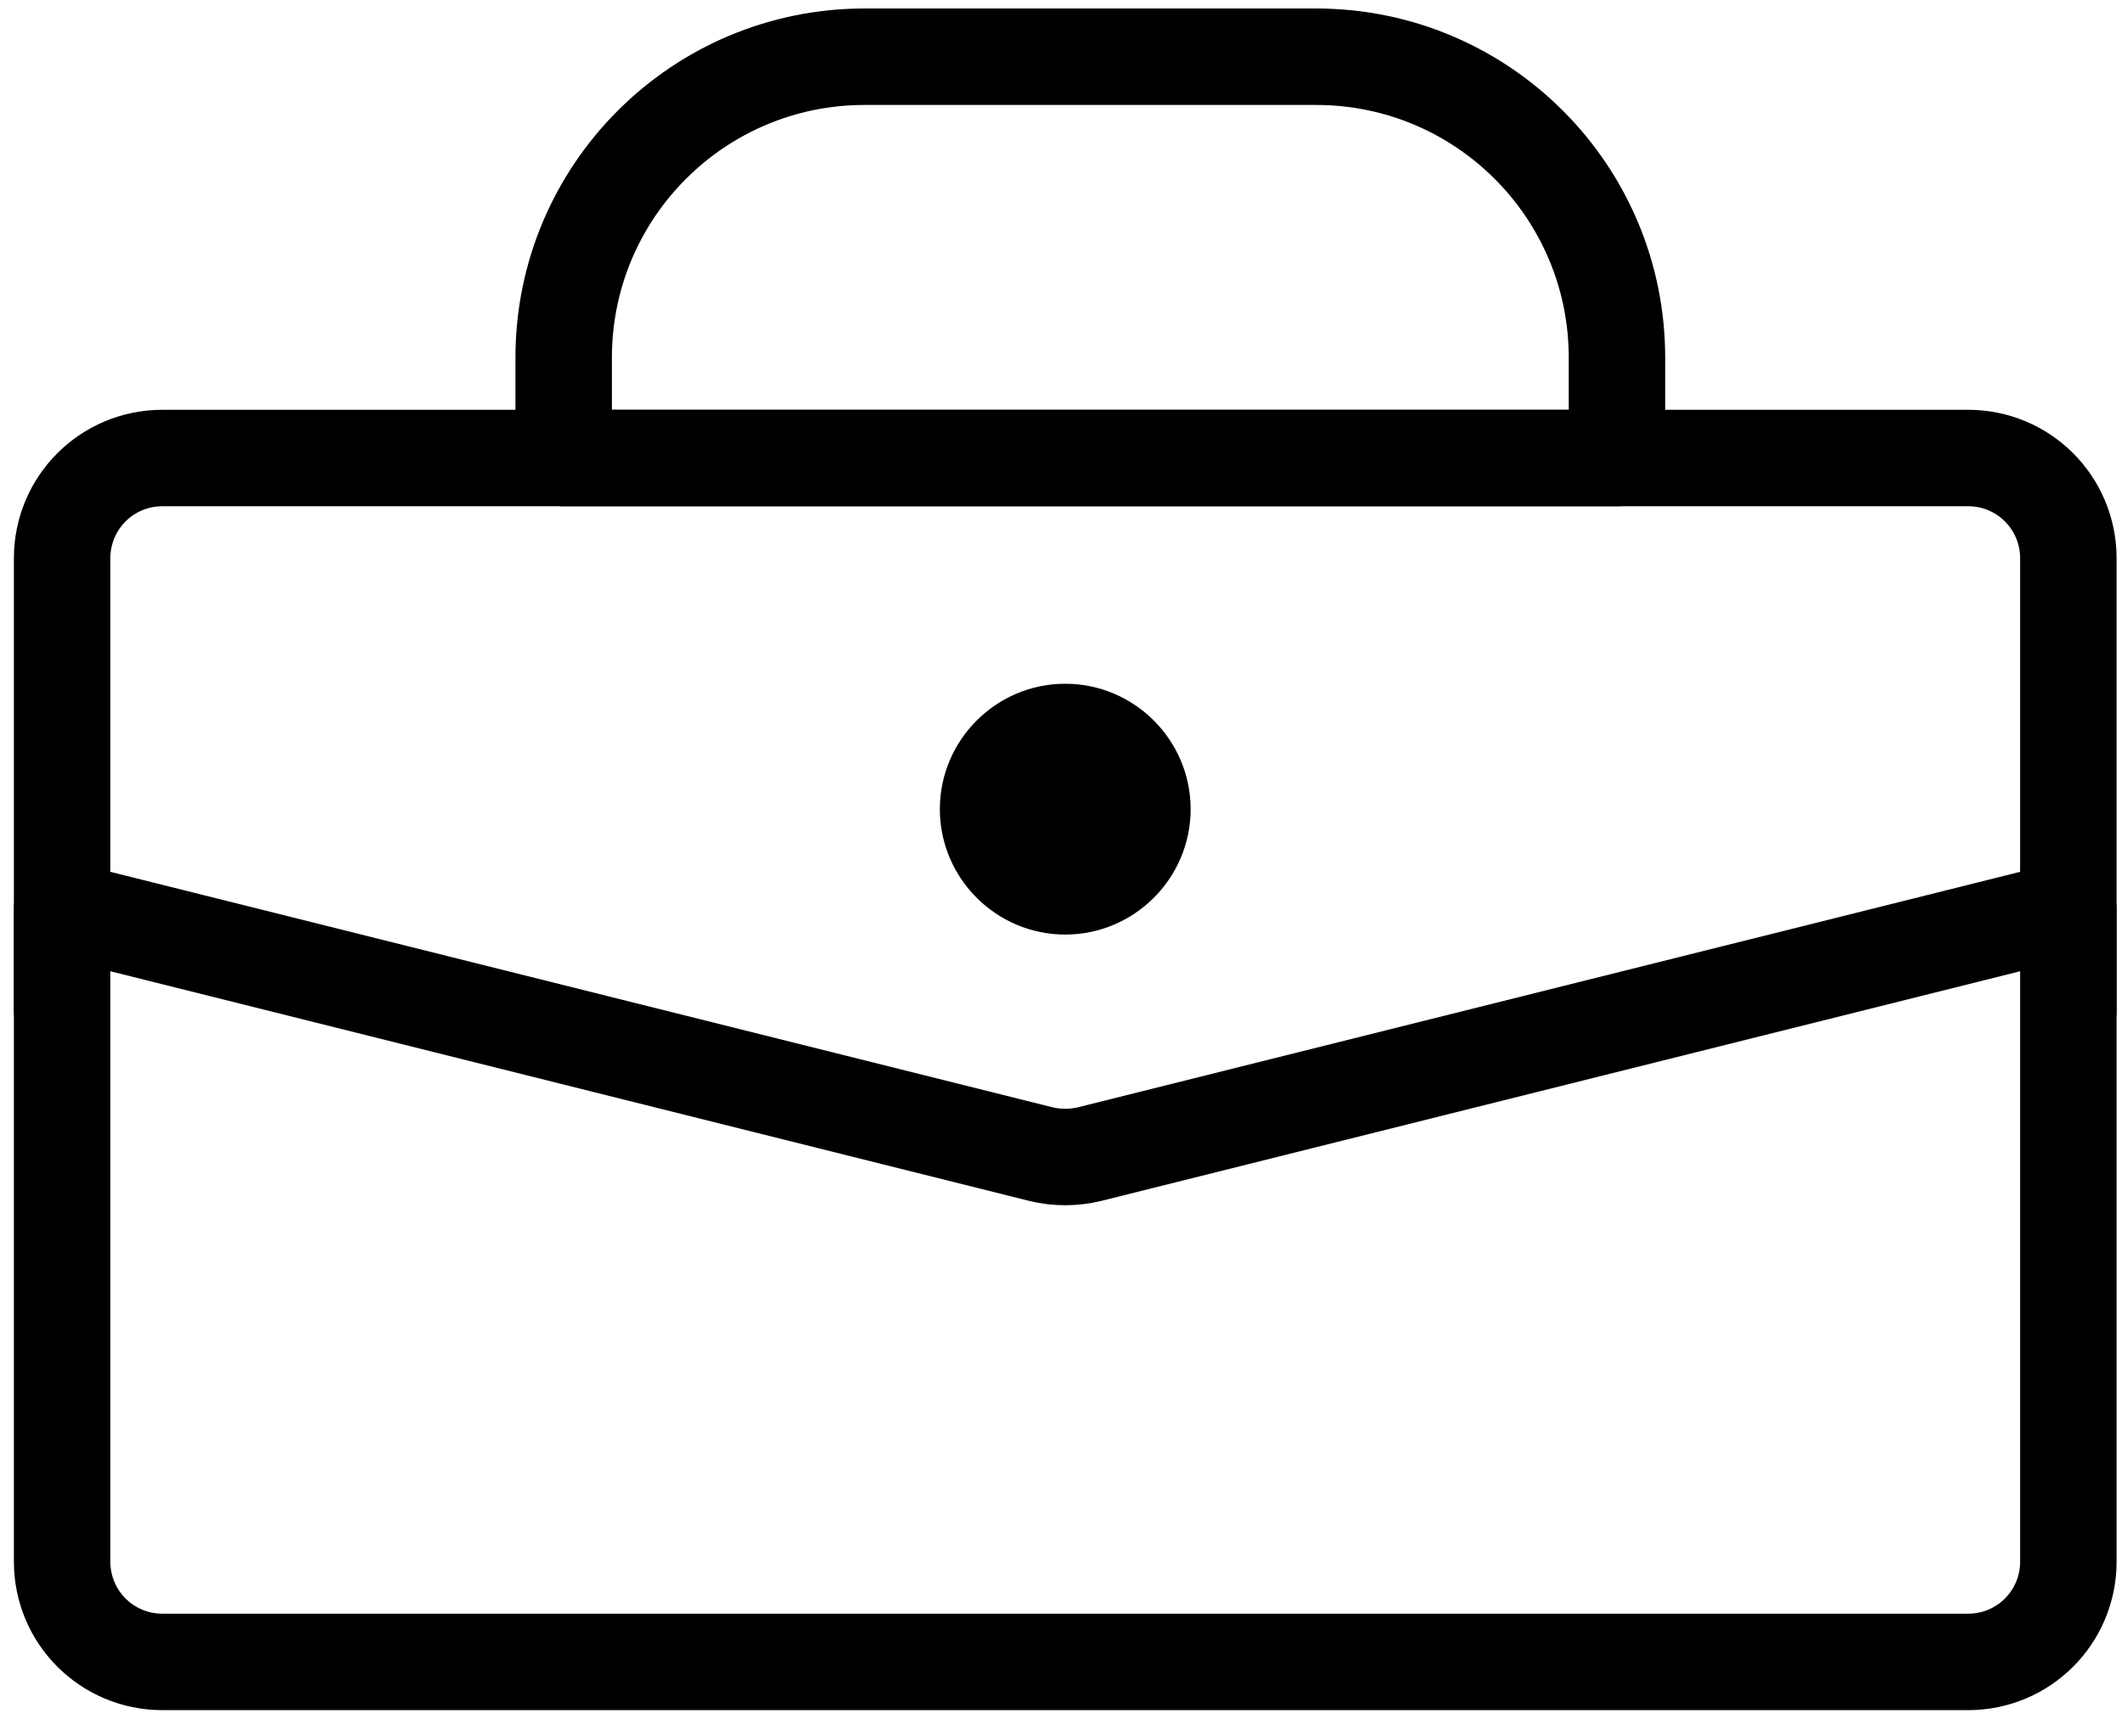
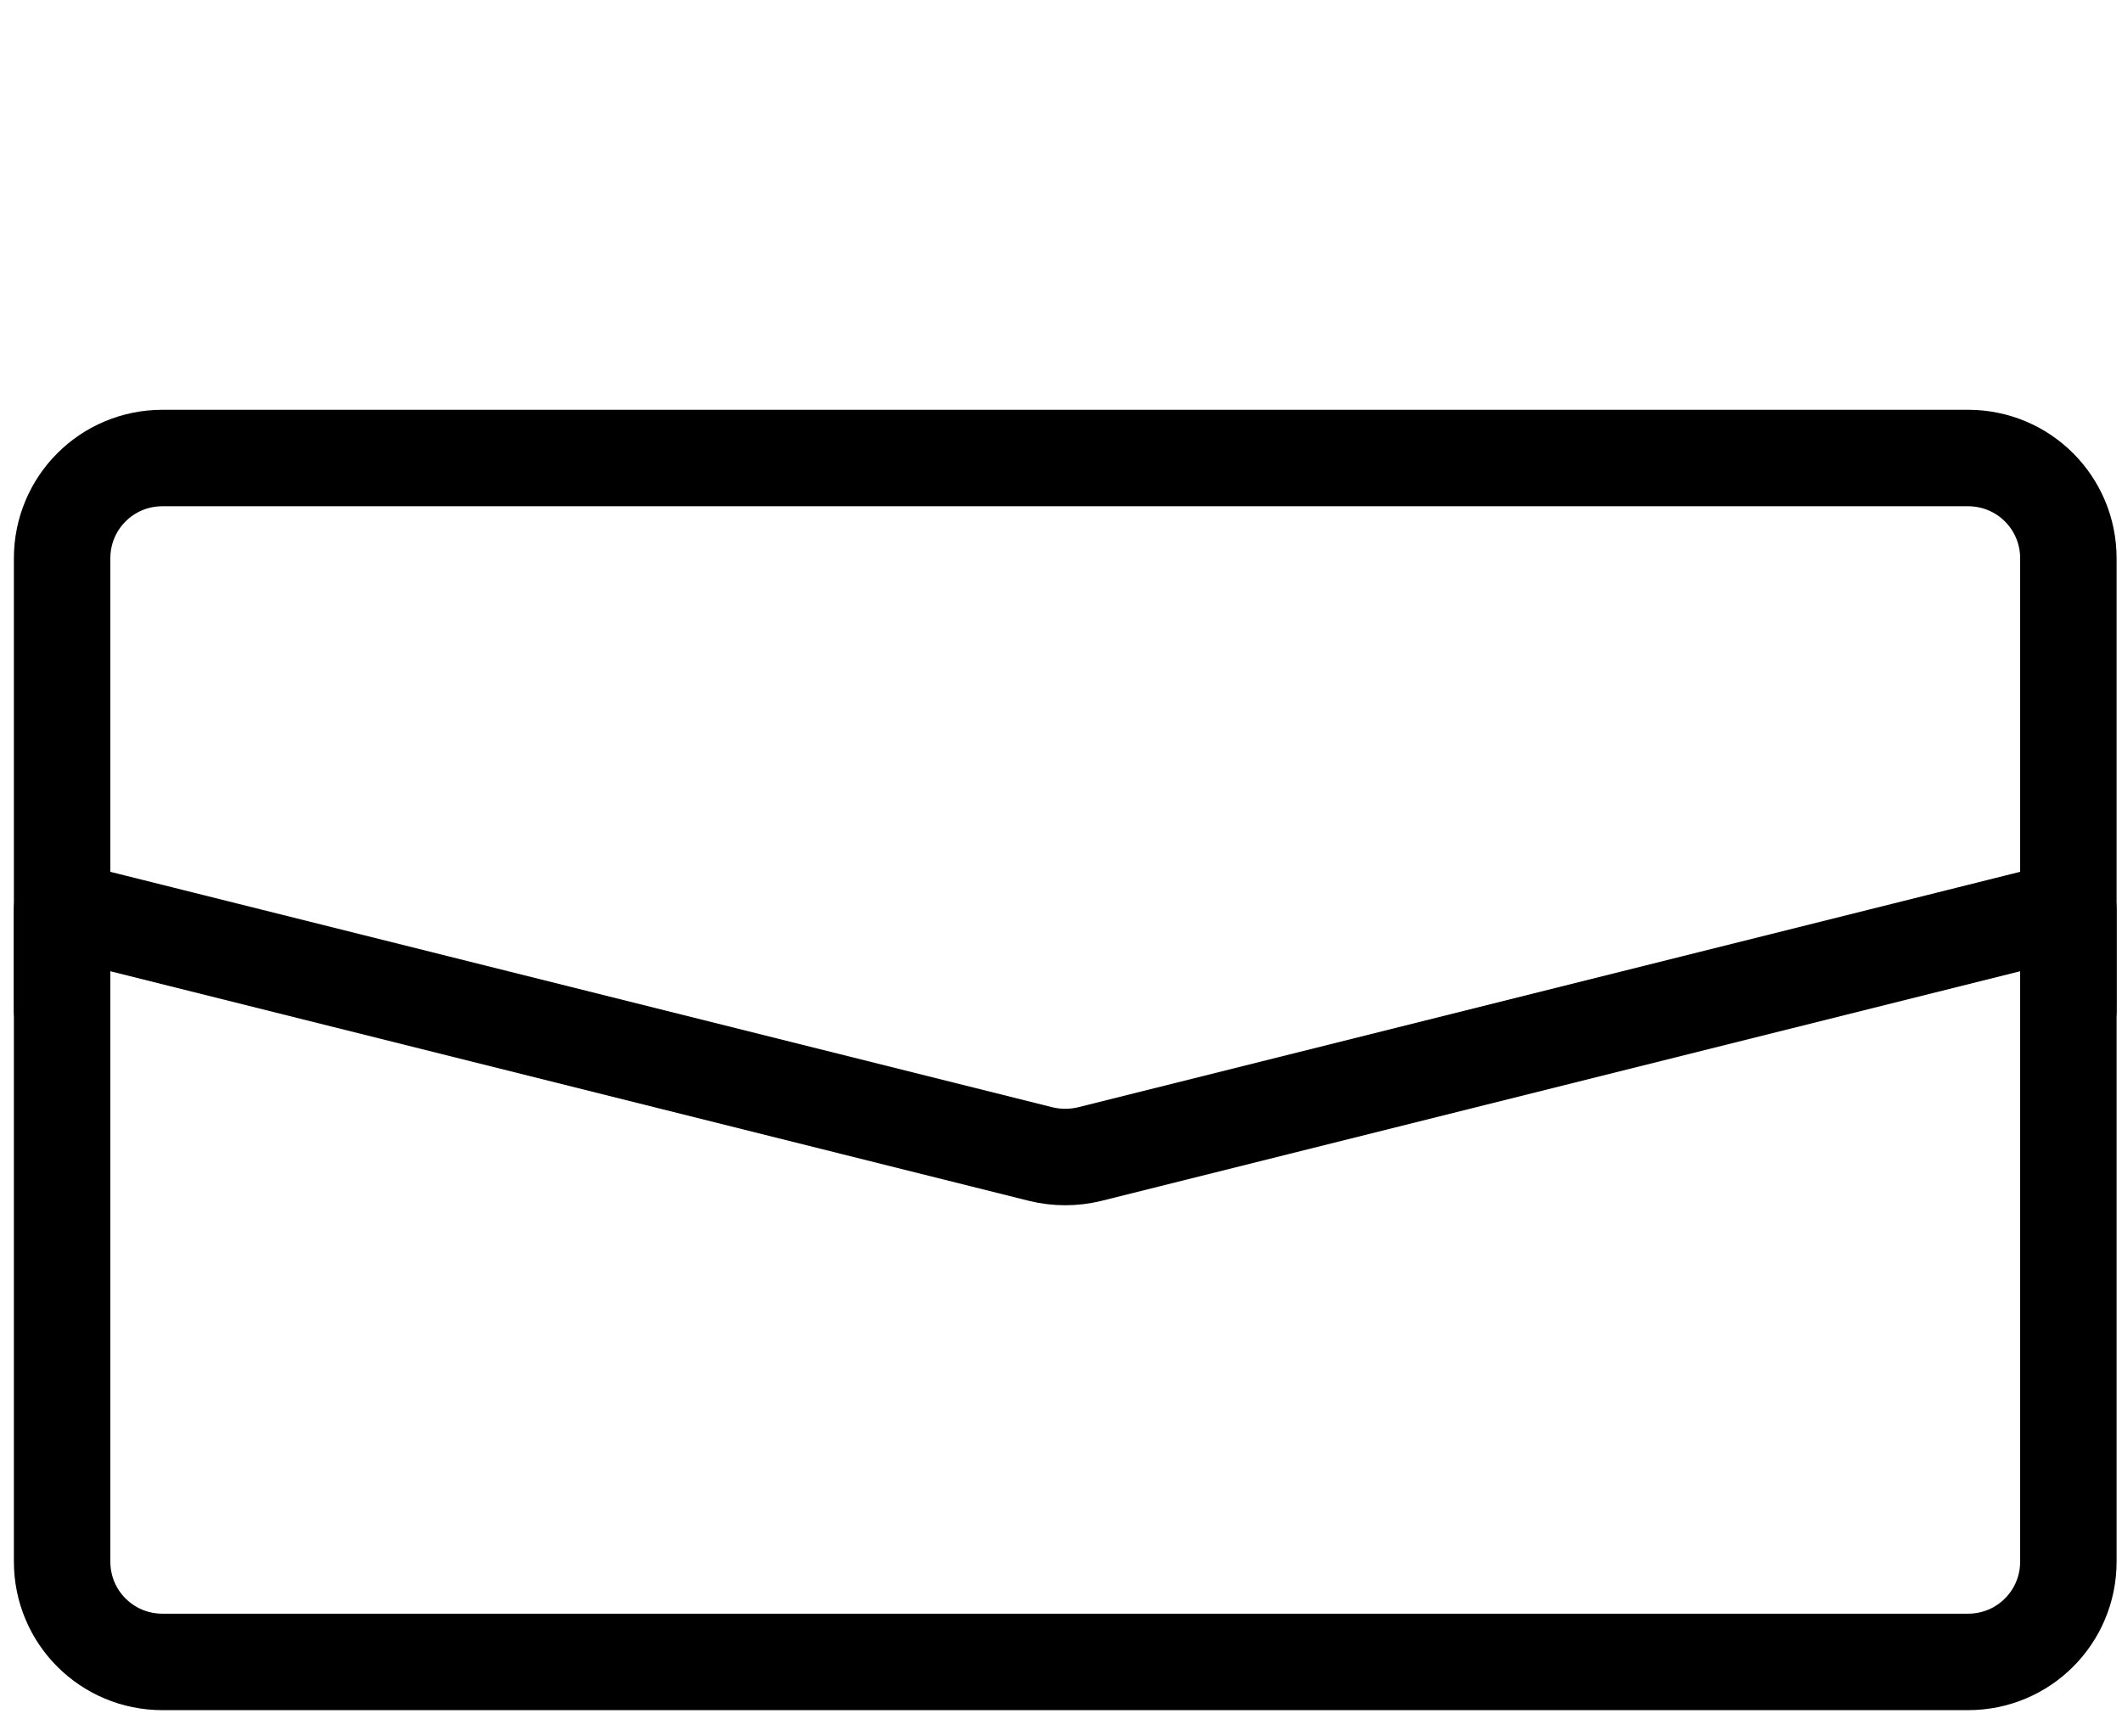
<svg xmlns="http://www.w3.org/2000/svg" width="55px" height="45px" viewBox="0 0 55 45" version="1.1">
  <title>编组</title>
  <g id="页面-1" stroke="none" stroke-width="1" fill="none" fill-rule="evenodd">
    <g id="icon更新" transform="translate(-1221, -7566)">
      <g id="编组" transform="translate(1222.61, 7567.47)">
-         <path d="M13,7.8 C13,3.49 16.49,0 20.8,0 L32.5,0 C36.81,0 40.3,3.49 40.3,7.8 L40.3,10.4 L13,10.4 L13,7.8 Z" id="路径" stroke="#000000" stroke-width="2.5" stroke-linecap="round" stroke-linejoin="round" />
        <path d="M0,22.1 L25.37,28.44 C25.78,28.54 26.22,28.54 26.63,28.44 L52,22.1 L52,39 C52,40.44 50.84,41.6 49.4,41.6 L2.6,41.6 C1.16,41.6 0,40.44 0,39 L0,22.1 Z" id="路径" stroke="#000000" stroke-width="2.5" stroke-linecap="round" stroke-linejoin="round" />
        <path d="M52,24.7 L52,13 C52,11.56 50.84,10.4 49.4,10.4 L2.6,10.4 C1.16,10.4 0,11.56 0,13 L0,24.7" id="路径" stroke="#000000" stroke-width="2.5" stroke-linecap="round" stroke-linejoin="round" />
-         <path d="M29.25,19.5 C29.25,21.29 27.79,22.75 26,22.75 C24.21,22.75 22.75,21.29 22.75,19.5 C22.75,17.71 24.21,16.25 26,16.25 C27.79,16.25 29.25,17.71 29.25,19.5 Z" id="路径" fill="#000000" fill-rule="nonzero" />
      </g>
    </g>
  </g>
</svg>